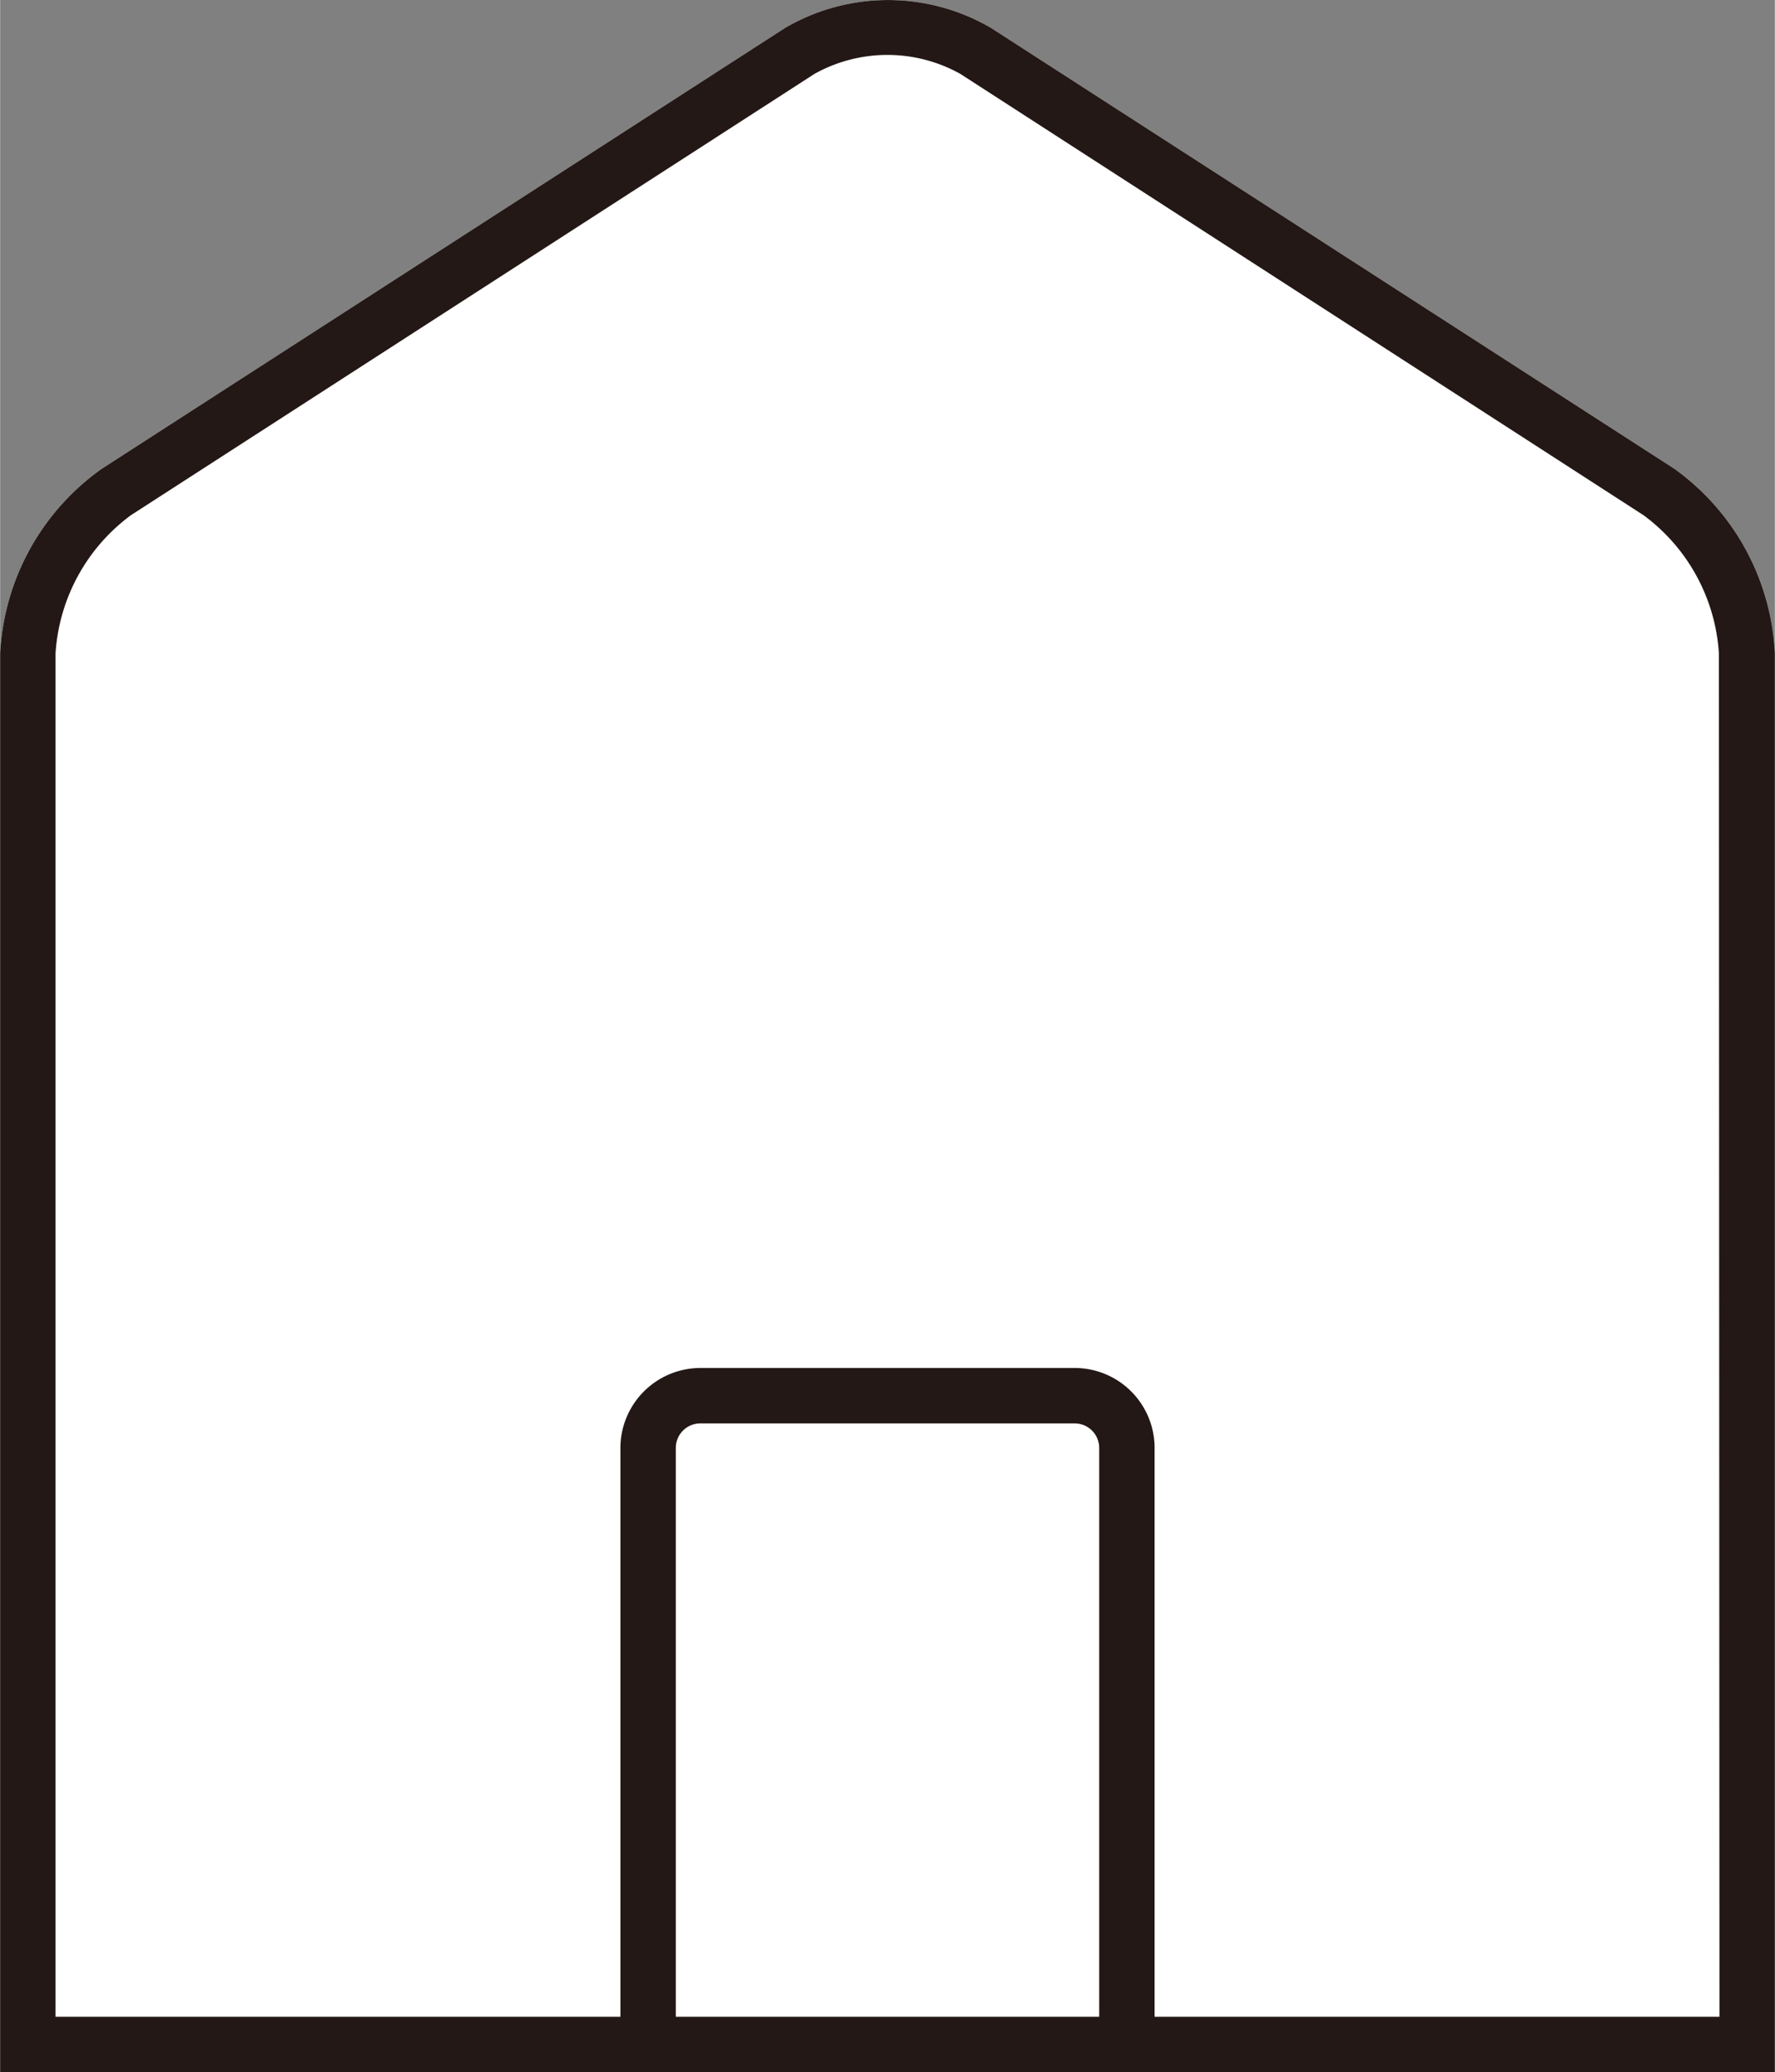
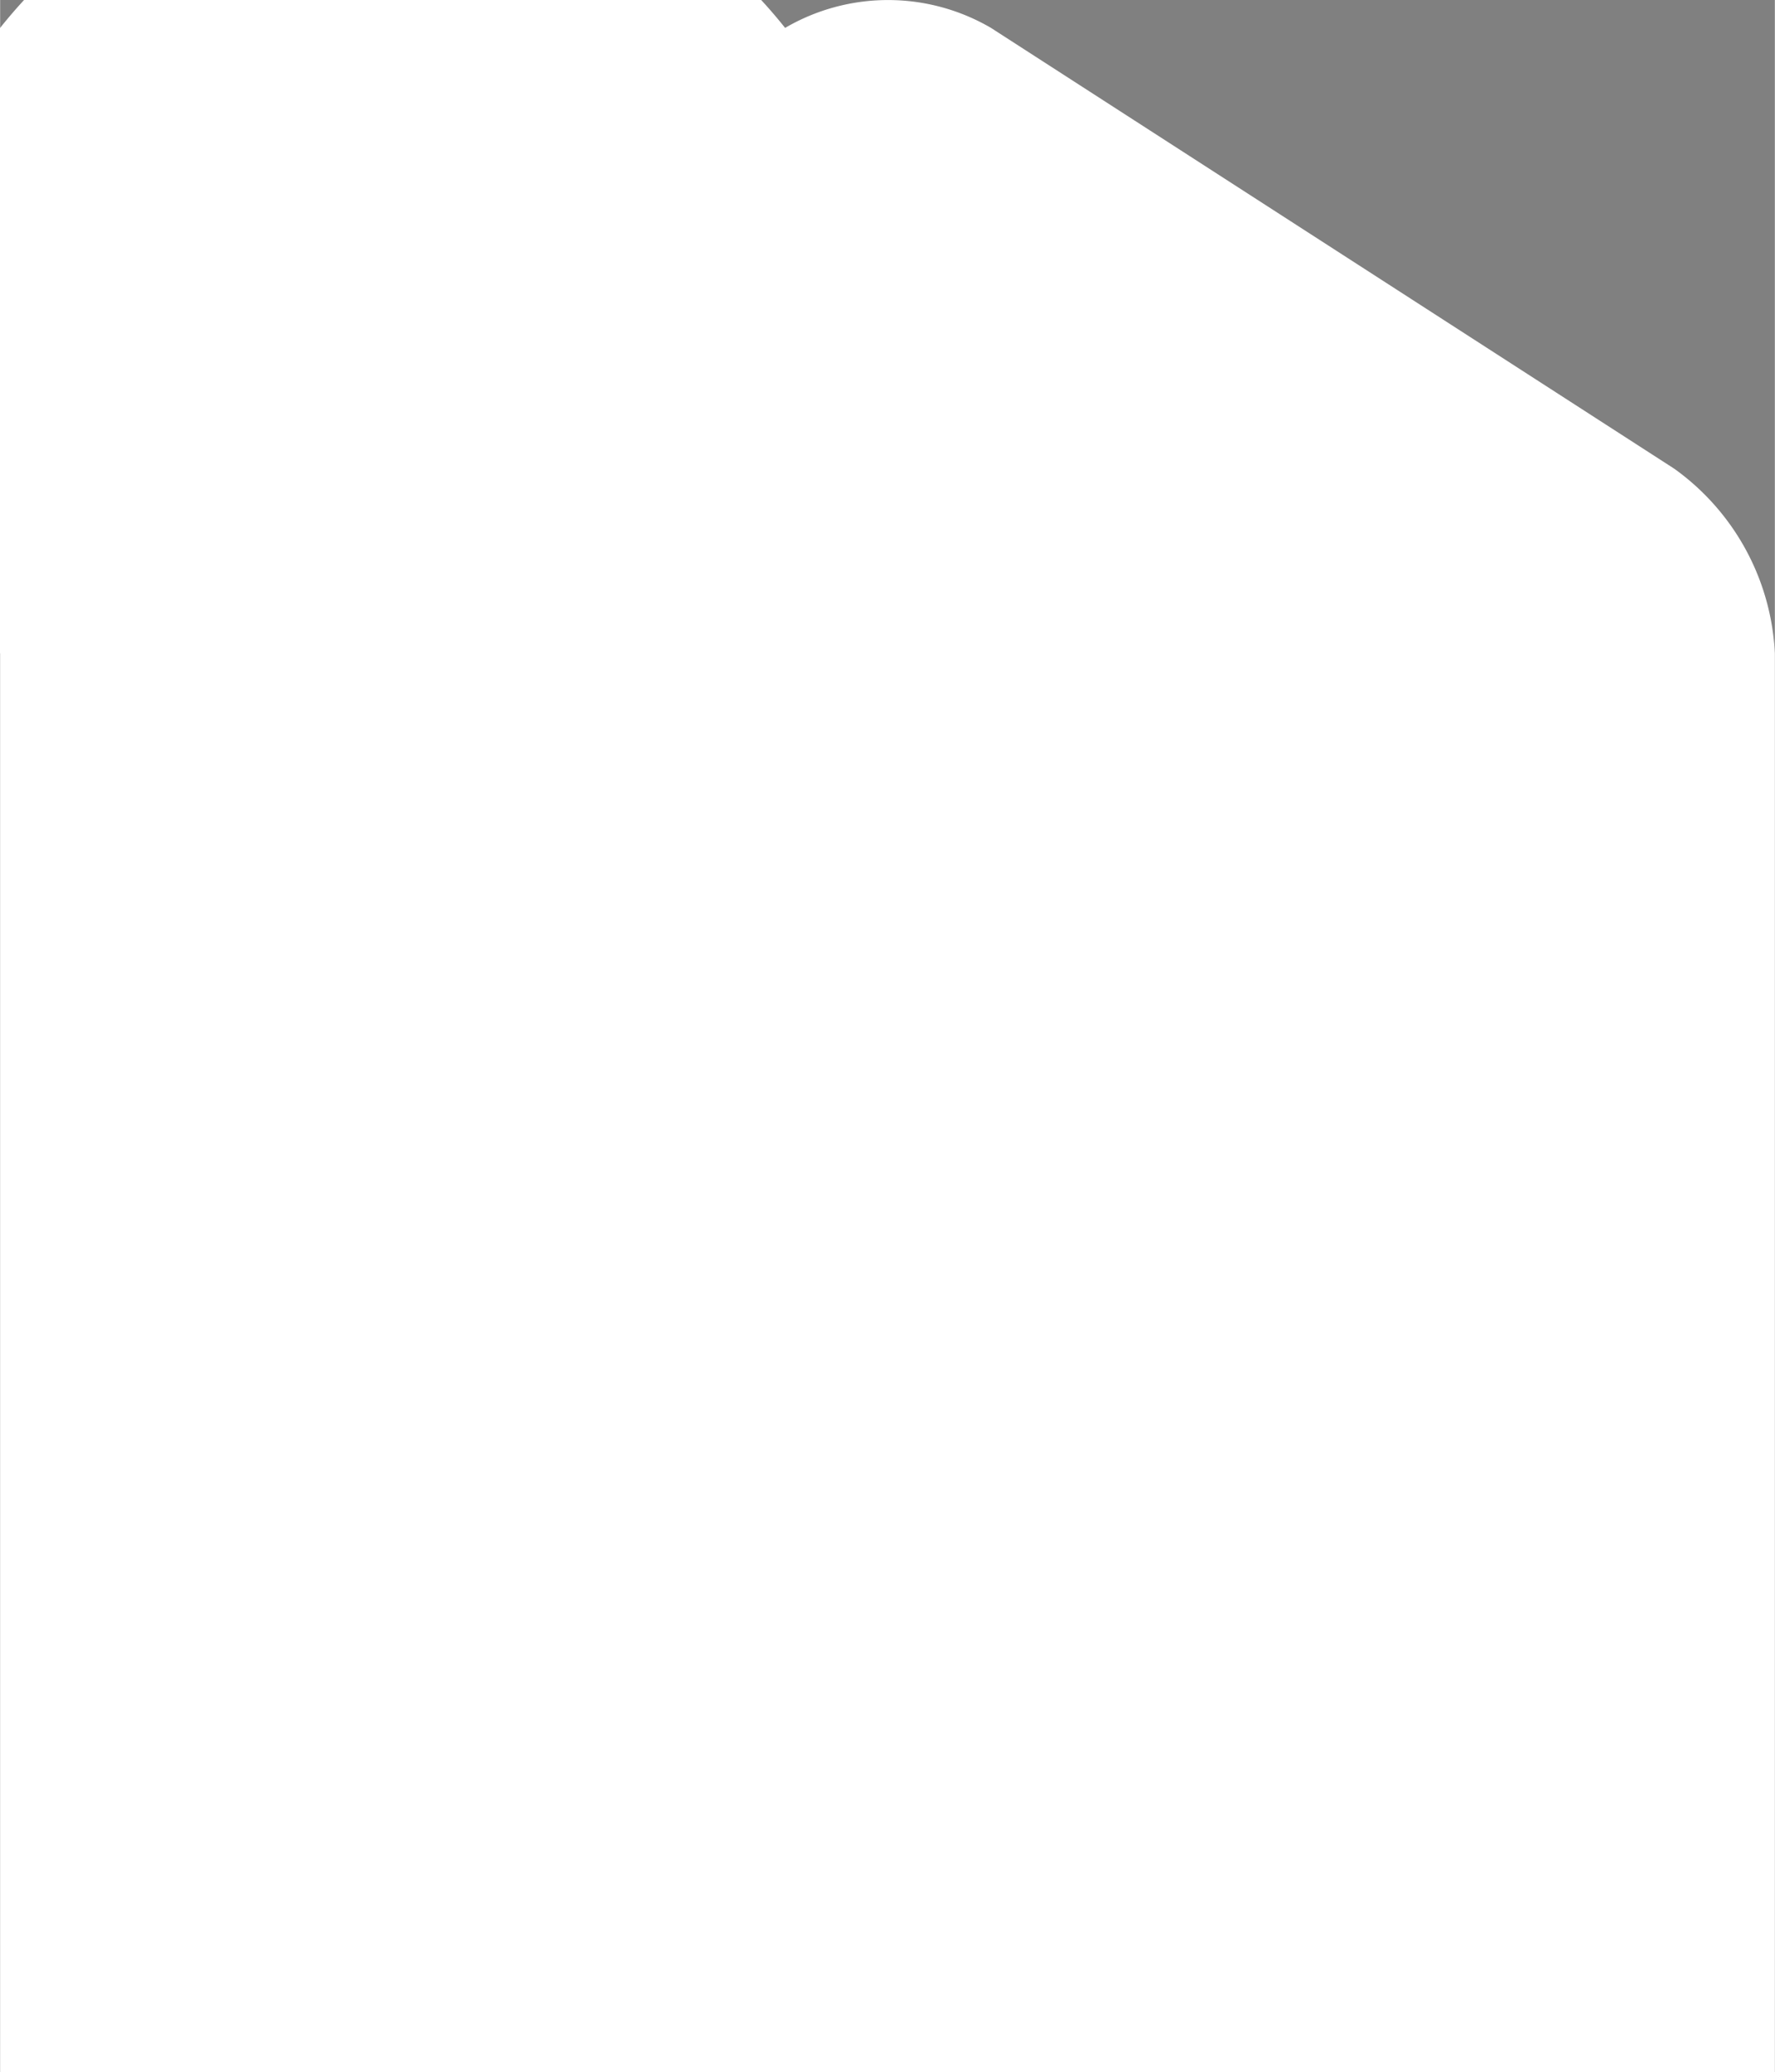
<svg xmlns="http://www.w3.org/2000/svg" width="33.91mm" height="39.57mm" viewBox="0 0 96.11 112.17">
  <rect x="0" y="0" width="96.11" height="112.17" fill="#808080" stroke="none" />
  <defs>
    <style>
      .cls-1 {
        fill: #fff;
      }

      .cls-2 {
        fill: #231815;
      }
    </style>
  </defs>
  <g id="レイヤー_2" data-name="レイヤー 2">
    <g id="レイヤー_1-2" data-name="レイヤー 1">
-       <path class="cls-1" d="M90.66,25.37l-37-23.86a11.06,11.06,0,0,0-11.15,0l-37,23.86A13.07,13.07,0,0,0,0,35.37v76.8H96.11V35.37A13.07,13.07,0,0,0,90.66,25.37Z" />
-       <path class="cls-2" d="M90.66,25.37l-37-23.86a11.06,11.06,0,0,0-11.15,0l-37,23.86A13.07,13.07,0,0,0,0,35.37v76.8H96.11V35.37A13.07,13.07,0,0,0,90.66,25.37Zm-54.07,83.8V78.38a1.33,1.33,0,0,1,1.34-1.33H58.19a1.33,1.33,0,0,1,1.33,1.33v30.79Zm56.52,0H62.52V78.38a4.33,4.33,0,0,0-4.33-4.33H37.93a4.34,4.34,0,0,0-4.34,4.33v30.79H3V35.37a10.09,10.09,0,0,1,4.08-7.48L44.1,4A8.11,8.11,0,0,1,52,4L89,27.89a10.09,10.09,0,0,1,4.08,7.48Z" />
+       <path class="cls-1" d="M90.66,25.37l-37-23.86a11.06,11.06,0,0,0-11.15,0A13.07,13.07,0,0,0,0,35.37v76.8H96.11V35.37A13.07,13.07,0,0,0,90.66,25.37Z" />
    </g>
  </g>
</svg>